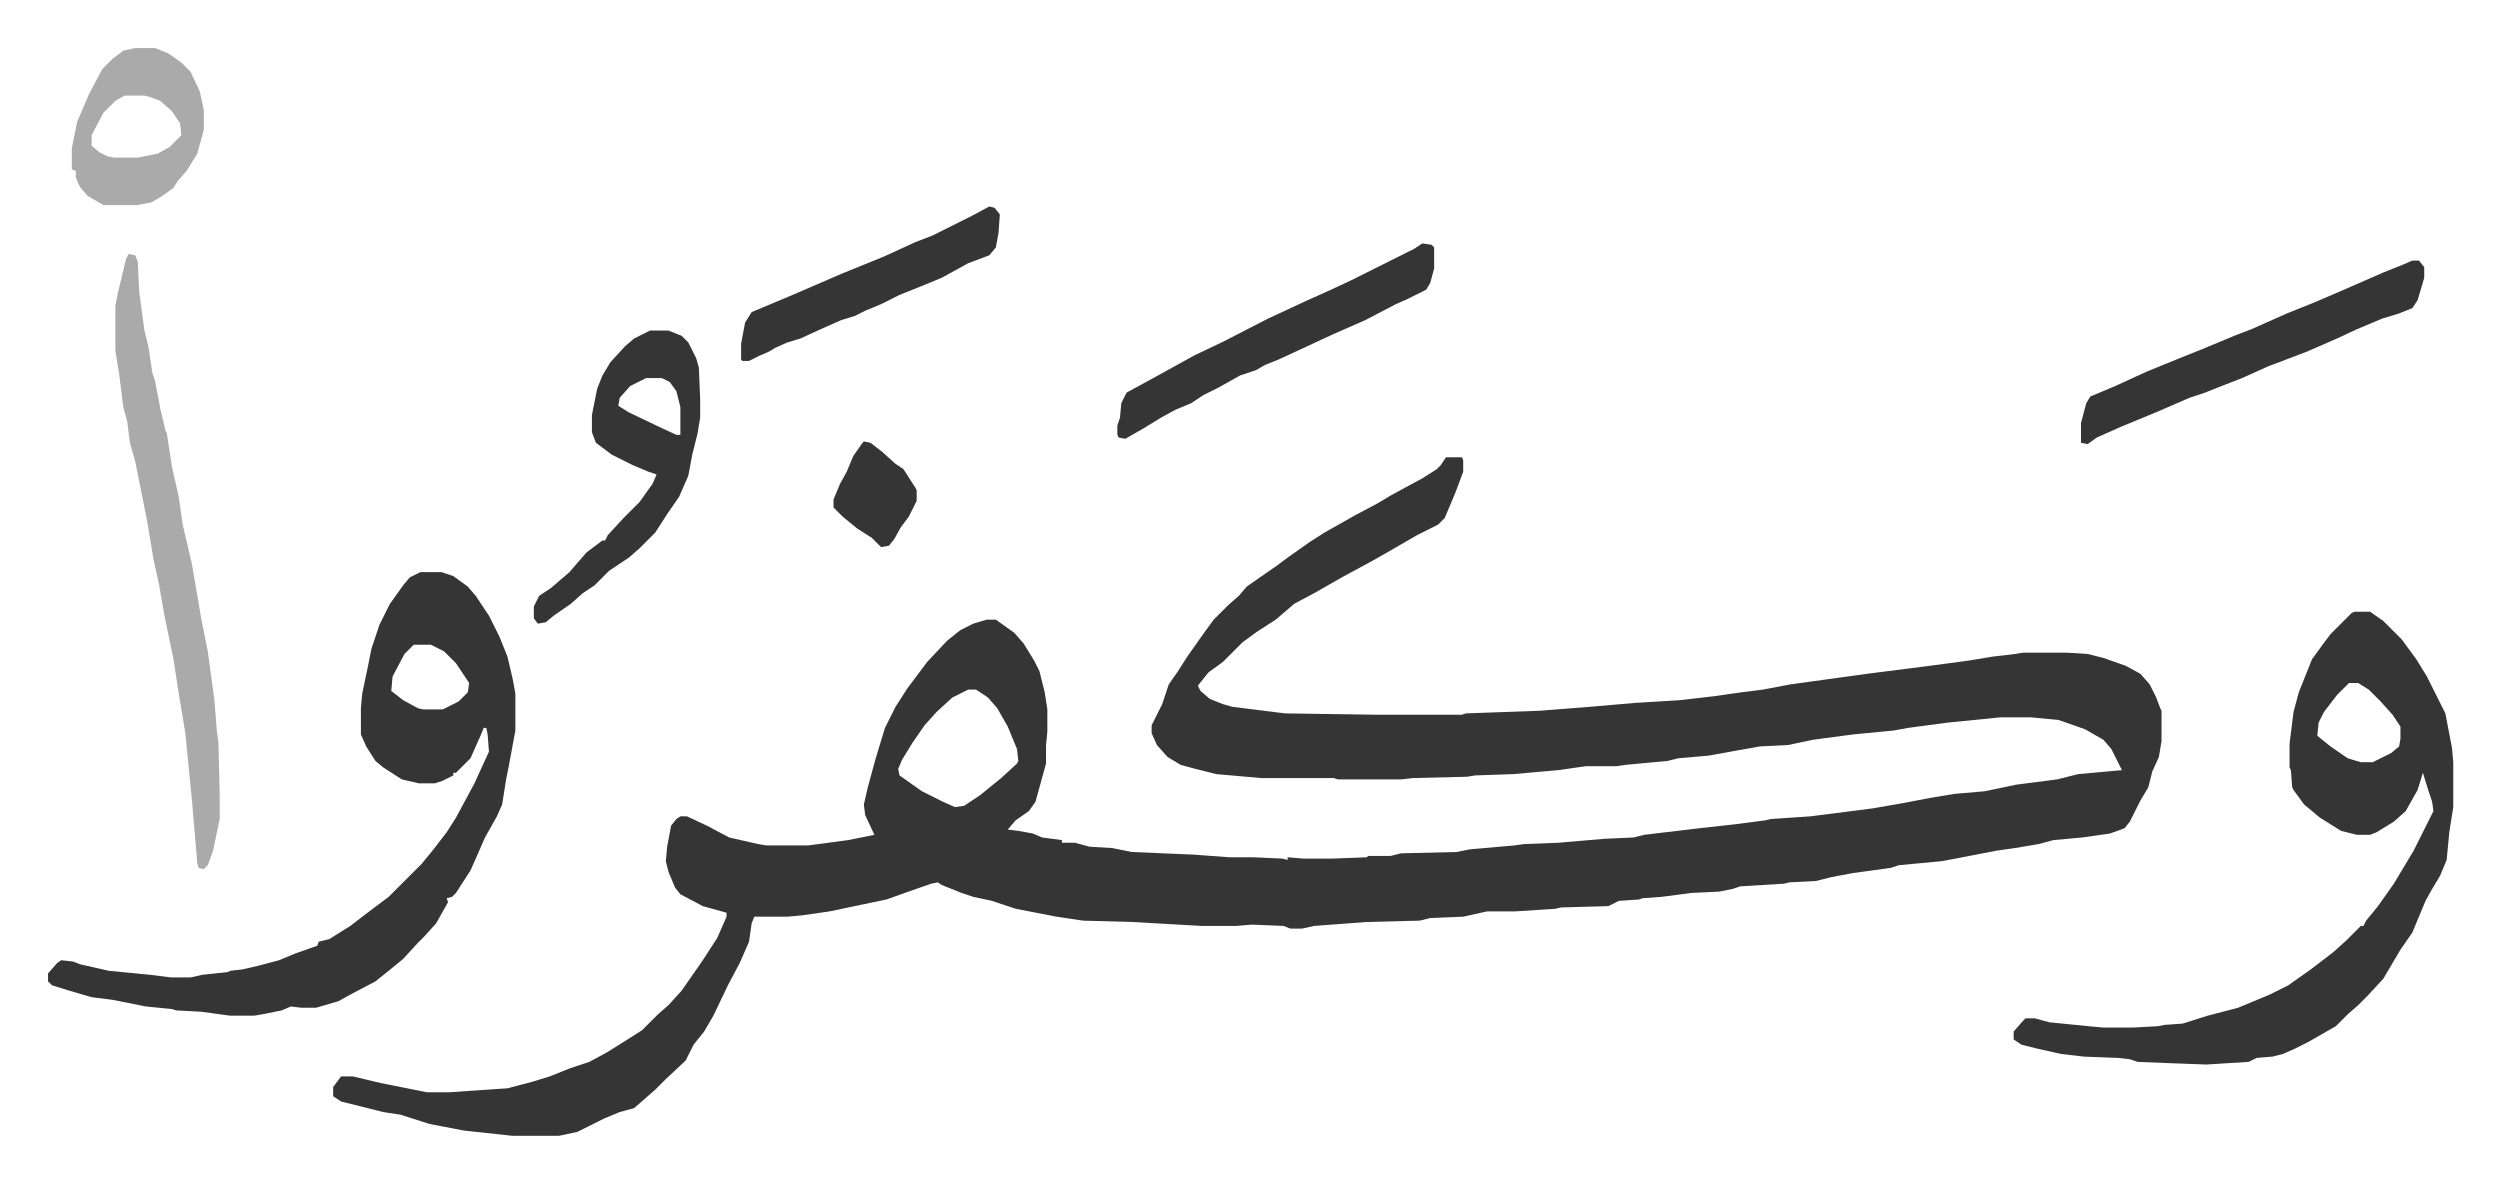
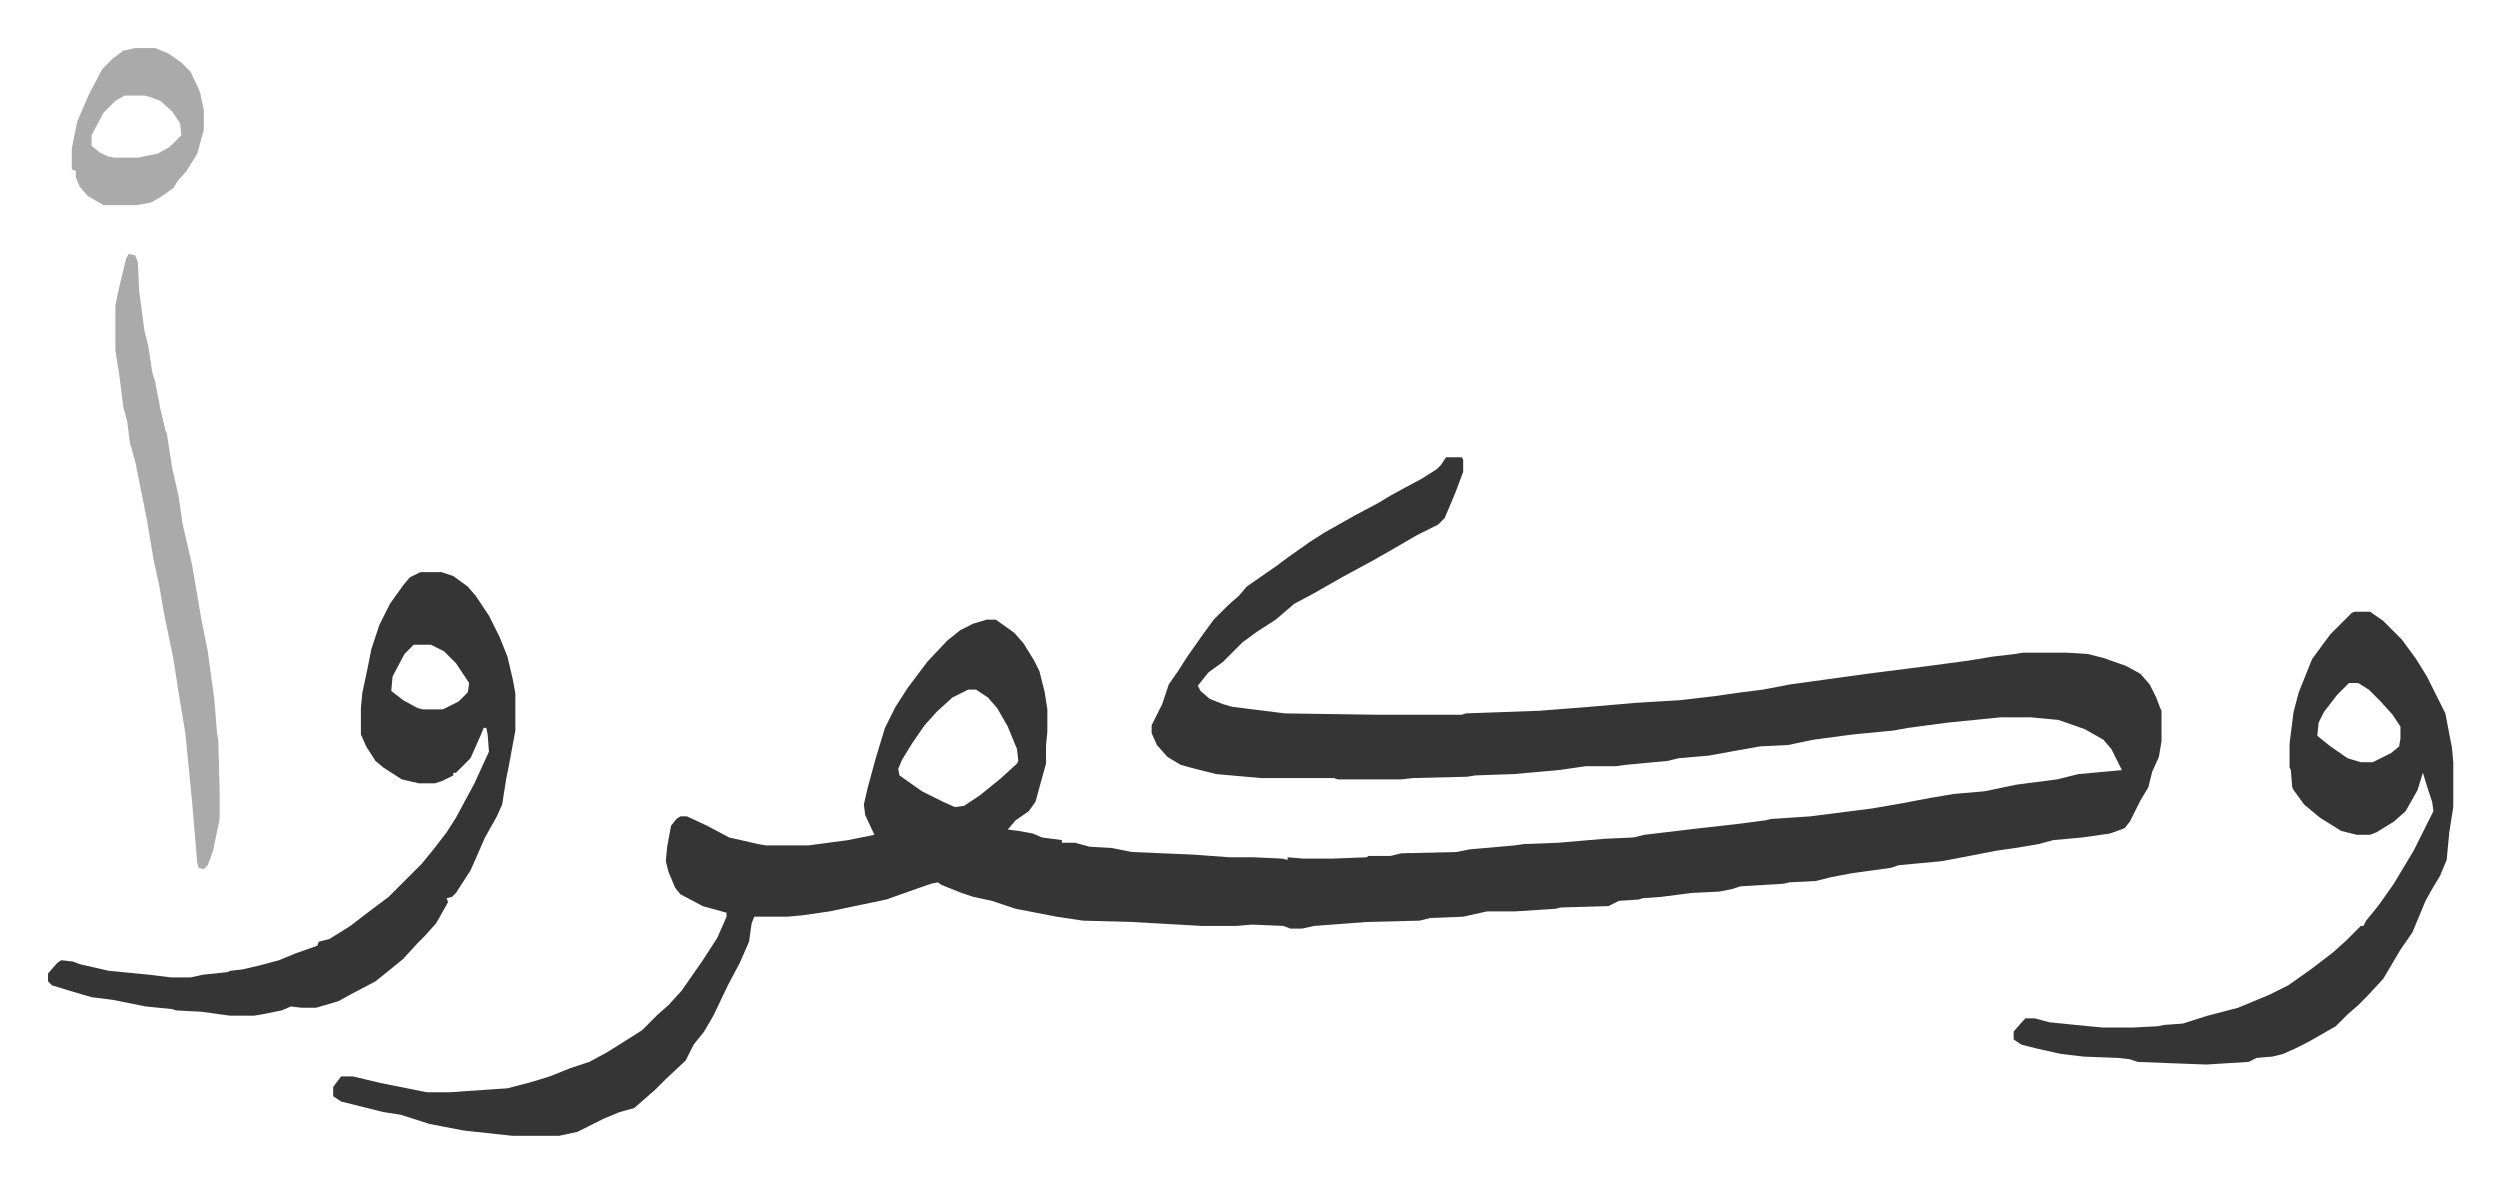
<svg xmlns="http://www.w3.org/2000/svg" viewBox="-36.4 283.6 1893.8 895.8">
  <path fill="#353535" id="rule_normal" d="M1059 630h12l1 2v9l-6 16-8 19-5 5-16 8-19 11-14 8-24 13-21 12-15 8-14 12-14 9-11 8-15 15-11 8-8 10 2 4 7 6 10 4 7 2 40 5 69 1h65l3-1 56-2 38-3 35-3 33-2 26-3 21-3 16-2 21-4 58-8 47-6 30-4 18-3 17-2 6-1h33l16 1 12 3 17 6 11 6 7 8 5 10 3 8 1 2v23l-2 12-5 11-3 12-6 10-8 16-4 5-11 4-21 3-22 2-11 3-18 3-14 2-31 6-11 2-32 3-6 2-29 4-16 3-12 3-20 1-4 1-33 2-6 2-10 2-21 1-23 3-14 1-3 1-15 1-8 4-36 1-4 1-31 2h-21l-18 4-25 1-8 2-40 1-40 3-9 2h-9l-5-2-24-1-12 1h-26l-53-3-37-1-20-3-31-6-18-6-14-3-9-3-10-4-5-2-3-2-5 1-20 7-14 5-24 5-19 4-21 3-11 1h-25l-2 5-2 14-7 16-9 17-11 23-7 12-8 10-6 12-15 14-8 8-8 7-8 7-11 3-12 5-12 6-8 4-14 3h-35l-37-4-26-5-22-7-13-2-16-4-16-4-6-4v-7l6-8h9l21 5 20 4 15 3h17l44-3 19-5 13-4 15-6 15-5 13-7 16-10 11-7 12-12 8-7 10-11 16-23 11-17 7-16v-3l-18-5-17-9-4-5-5-12-2-8 1-11 3-16 4-5 3-2h5l15 7 17 9 22 5 6 1h32l30-4 20-4-7-15-1-8 3-13 6-22 7-23 8-16 9-14 9-12 6-8 15-16 10-8 10-5 10-3h7l14 10 7 8 8 13 4 8 4 16 2 13v17l-1 10v14l-8 29-5 7-10 7-6 7 8 1 11 2 7 3 15 2v2h10l11 3 17 1 15 3 47 2 27 2h18l22 1 4 1v-2l12 1h22l26-1 1-1h17l8-2 42-1 10-2 34-3 7-1 26-1 35-3 22-1 8-2 42-5 27-3 23-3 4-1 30-2 47-6 23-4 21-4 18-3 23-2 24-5 31-4 16-4 33-3-8-16-6-7-14-8-20-7-21-2h-23l-40 4-30 4-11 2-31 3-30 4-19 4-21 1-17 3-22 4-23 2-8 2-32 3-7 1h-23l-21 3-34 3-29 1-6 1-41 1-9 1h-48l-3-1h-55l-34-3-16-4-11-3-10-6-8-9-4-9v-6l8-16 5-15 7-10 7-11 12-17 8-11 11-11 8-7 6-7 10-7 13-9 8-6 17-12 11-7 23-13 17-9 10-6 11-6 13-7 11-7 3-3zM697 806l-12 6-12 11-9 10-9 13-8 13-3 7 1 5 17 12 16 8 9 4 7-1 12-8 16-13 12-11 1-2-1-9-7-17-8-14-7-8-9-6zm1050-59h12l10 7 14 14 11 15 8 13 8 16 6 12 5 26 1 11v34l-3 19-2 21-5 12-6 10-5 9-10 24-9 13-13 22-12 13-7 7-8 7-9 9-21 12-10 5-9 4-8 2-12 1-6 3-32 2-27-1-25-1-6-2-9-1-26-1-17-2-18-4-12-3-6-4v-6l7-8 2-2h7l11 3 30 3 11 1h22l19-1 5-1 14-1 19-6 23-6 24-10 14-7 17-12 17-13 10-9 11-11h2l2-4 9-11 12-17 15-25 7-14 8-16-1-7-3-9-4-13-4 13-9 16-9 8-13 8-5 2h-10l-12-3-16-10-12-10-8-11-1-2-1-13-1-2v-18l3-24 4-15 10-25 8-11 6-8 12-12 4-4zm-4 54-9 9-10 13-4 8-1 10 10 8 13 9 10 3h9l14-7 6-5 1-6v-9l-6-9-9-10-9-9-8-5zM282 717h16l9 3 11 8 6 7 10 15 8 16 6 15 4 17 2 11v28l-5 27-2 10-3 19-4 9-9 16-7 16-4 9-11 17-3 3-4 1 1 3-9 16-9 10-5 5-11 12-11 9-10 8-19 10-9 5-17 5h-11l-8-1-7 3-15 3-6 1h-18l-22-3-19-1-3-1-20-2-25-5-16-2-17-5-13-4-3-3v-6l7-8 3-2 9 1 5 2 22 5 31 3 16 2h15l9-2 19-2 2-1 9-1 13-3 15-4 12-5 17-6 1-3 8-2 16-10 13-10 16-12 25-25 9-11 10-13 7-11 14-26 11-24-1-13-1-5h-2l-2 5-8 18-5 5-6 6h-2v2l-8 4-6 2h-12l-13-3-14-9-6-5-7-11-4-9v-20l1-11 4-19 3-15 6-18 8-16 10-14 5-6zm-5 55-7 7-9 17-1 11 9 7 11 6 4 1h15l12-6 7-7 1-7-10-15-9-9-10-5z" />
  <path fill="#aaa" id="rule_hamzat_wasl" d="m61 476 5 1 2 5 1 22 4 30 3 12 3 20 2 6 4 21 4 17 1 2 4 26 5 22 3 21 7 30 7 41 5 25 5 37 2 25 1 6 1 39v20l-5 24-4 11-3 3-4-1-1-4-4-47-5-51-5-30-4-26-7-34-4-23-4-18-5-30-9-45-4-14-2-16-3-11-3-24-3-19v-34l2-10 6-25z" />
-   <path fill="#353535" id="rule_normal" d="M456 534h14l10 4 5 5 6 12 2 7 1 24v14l-2 12-4 16-3 16-7 16-9 13-9 14-7 7-5 5-8 7-15 10-11 11-9 6-9 8-13 9-6 5-6 1-3-4v-9l4-8 9-6 14-12 6-7 7-8 12-9h2l2-4 12-13 12-12 10-14 3-7-6-2-12-5-16-8-12-9-3-8v-13l4-20 4-10 6-10 11-12 7-6zm-3 36-12 6-8 9-1 6 8 5 23 11 13 6h3v-21l-3-12-5-7-6-3zm1338-89h5l4 5v8l-5 17-4 6-10 4-13 4-19 8-15 7-23 10-21 8-8 3-20 9-18 7-10 4-12 4-23 10-29 12-18 8-7 5-5-1v-15l4-15 3-5 19-8 24-11 27-11 15-6 24-10 13-5 27-12 20-8 21-9 32-14 15-6zm-750-13 7 1 2 2v16l-3 11-3 5-14 7-9 4-23 12-25 11-28 13-13 6-10 4-7 4-12 4-16 9-12 6-9 6-12 5-11 6-13 8-14 8-5-1-1-2v-7l2-6 1-11 4-8 22-12 29-16 23-11 33-17 28-13 20-9 15-7 48-24z" />
  <path fill="#aaa" id="rule_hamzat_wasl" d="M66 320h15l10 4 10 7 7 7 7 15 3 14v15l-5 18-8 13-7 8-3 5-10 7-7 4-11 2H42l-12-7-6-7-3-7v-5l-3-1v-16l4-20 9-21 10-19 8-8 8-6zm-8 36-7 4-9 9-9 17v8l6 5 6 3 5 1h18l15-3 9-5 9-9-1-9-6-9-9-8-8-3-4-1z" />
-   <path fill="#353535" id="rule_normal" d="m713 440 4 1 4 5-1 14-2 11-5 6-16 6-20 11-17 7-15 6-14 7-12 5-8 4-10 3-18 8-13 6-10 3-9 4-5 3-7 3-8 4h-5l-1-1v-12l3-16 5-8 31-13 37-16 32-13 24-11 13-5 30-15zm-95 178 5 1 9 7 10 9 6 4 9 14 1 2v8l-6 12-6 8-5 9-4 5-6 1-7-7-11-7-11-9-7-7v-6l5-12 5-9 5-12 7-10z" />
</svg>